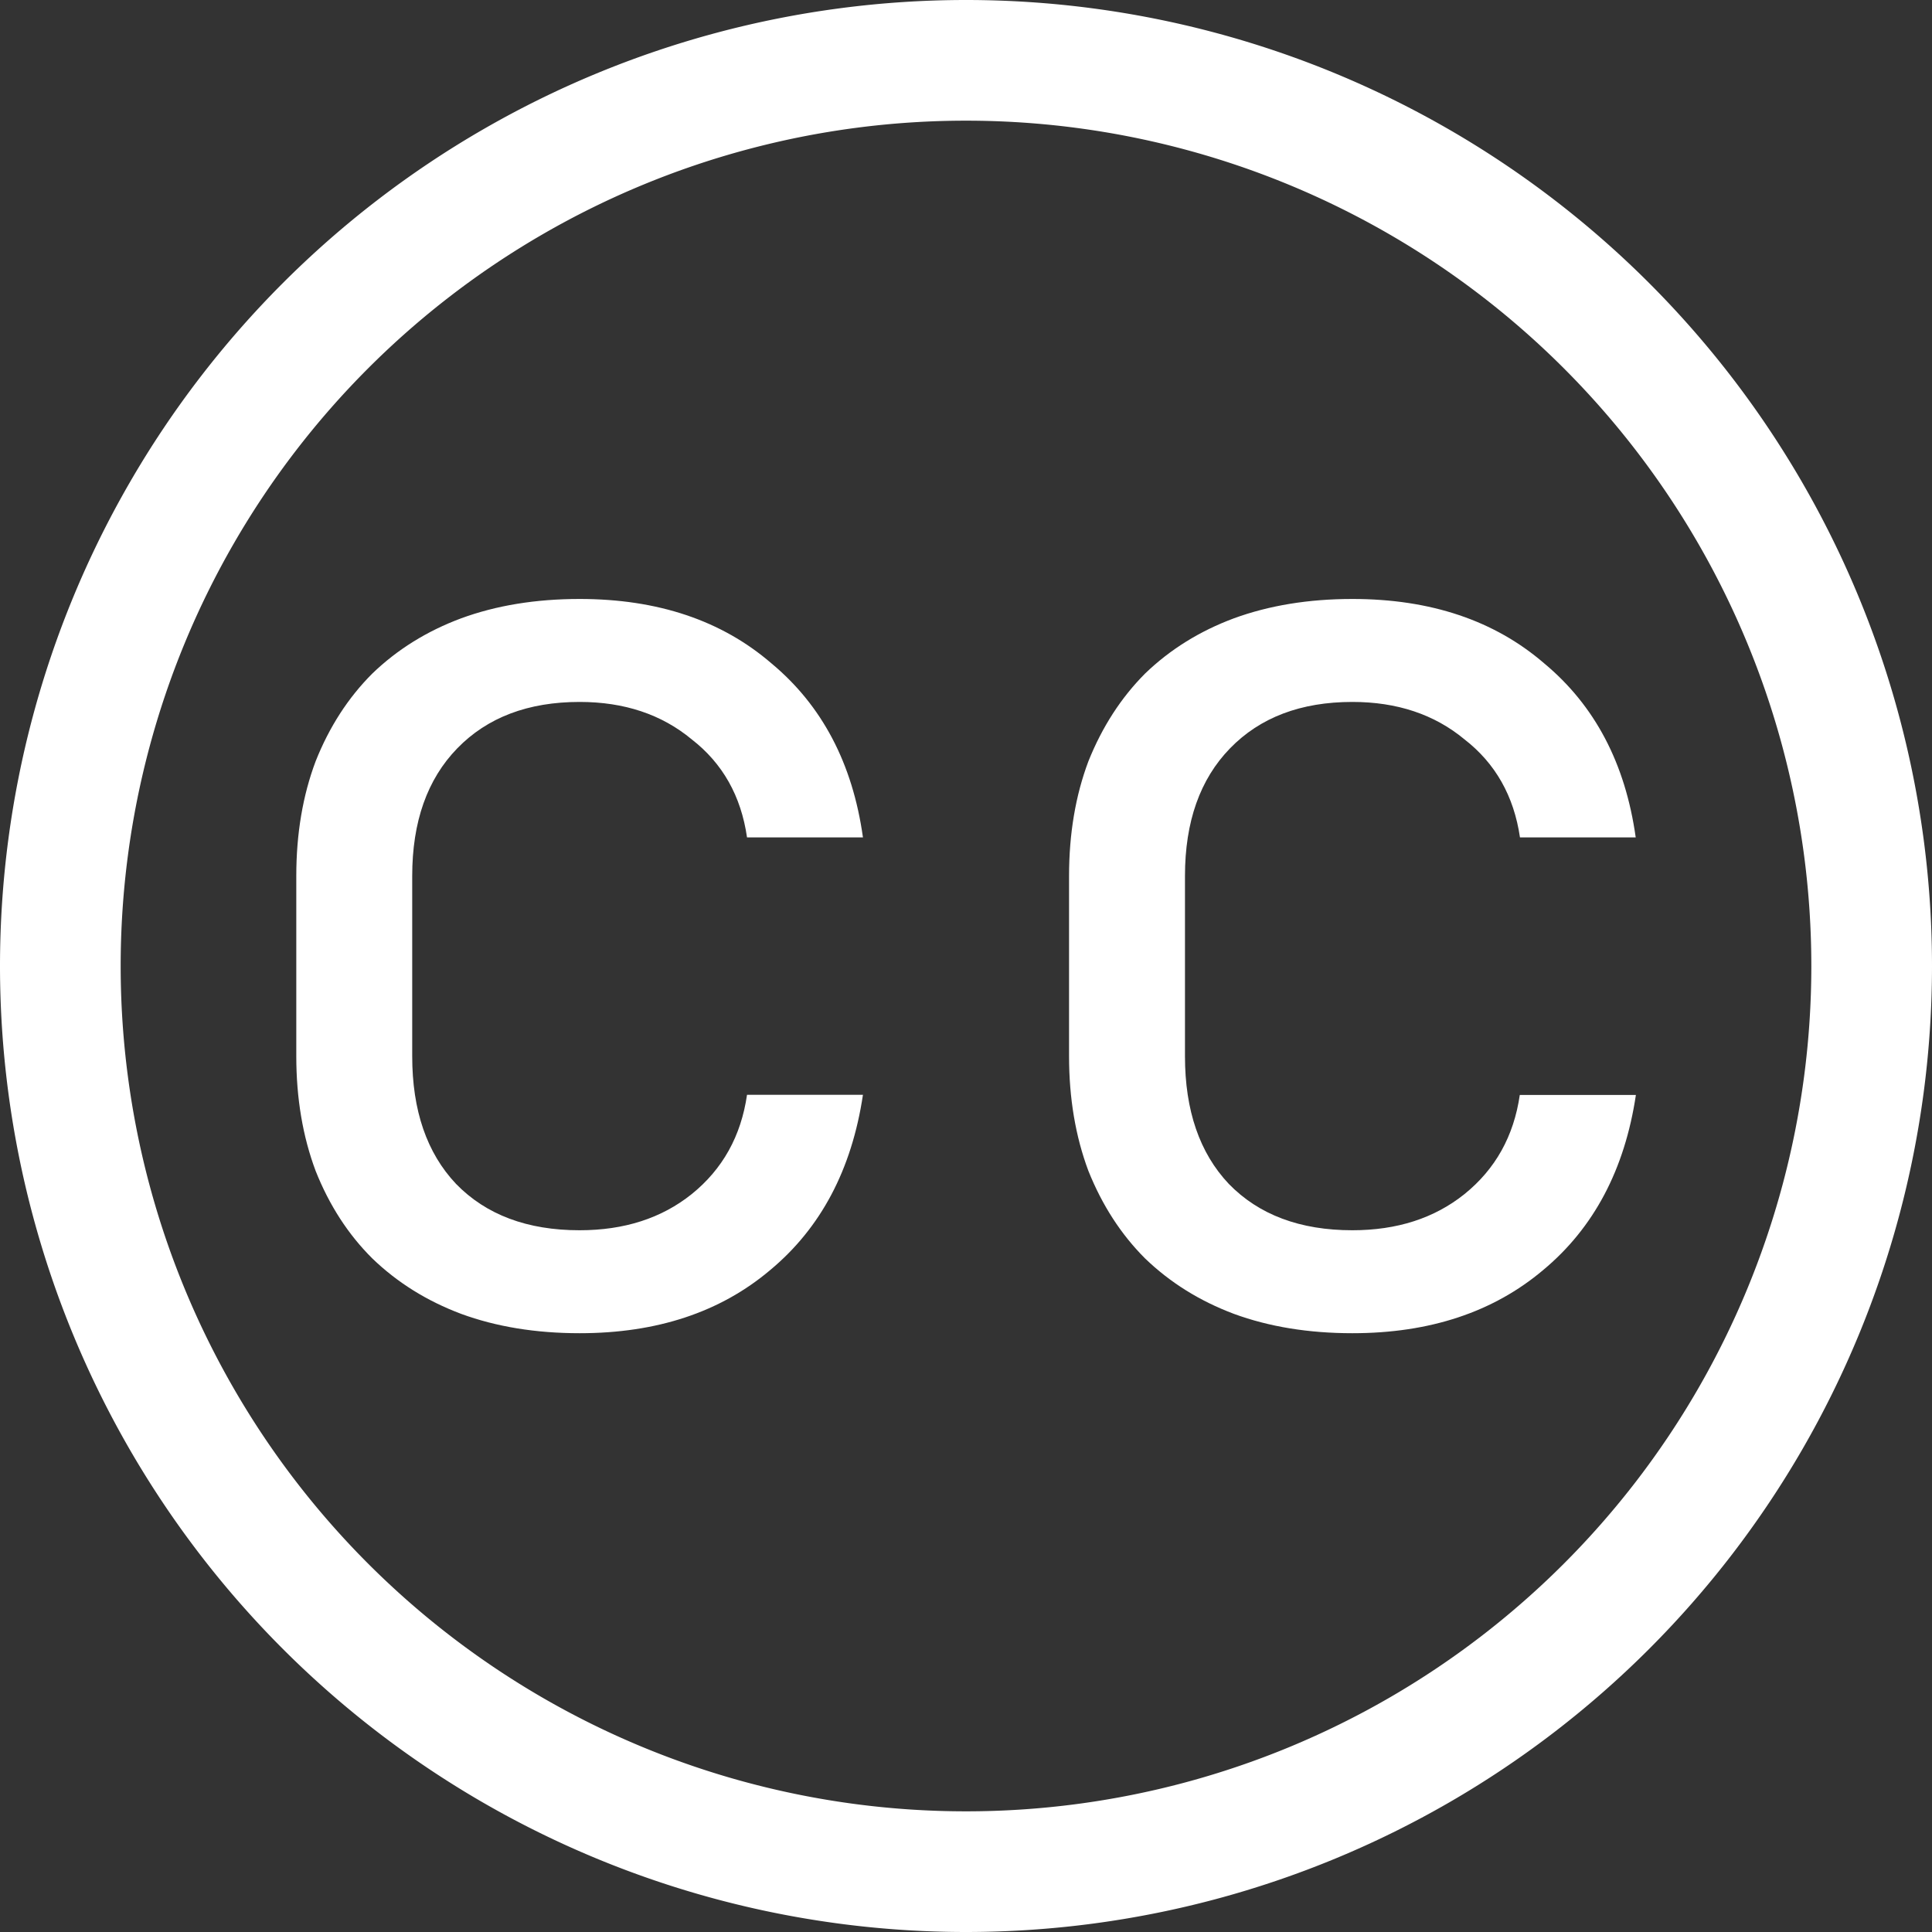
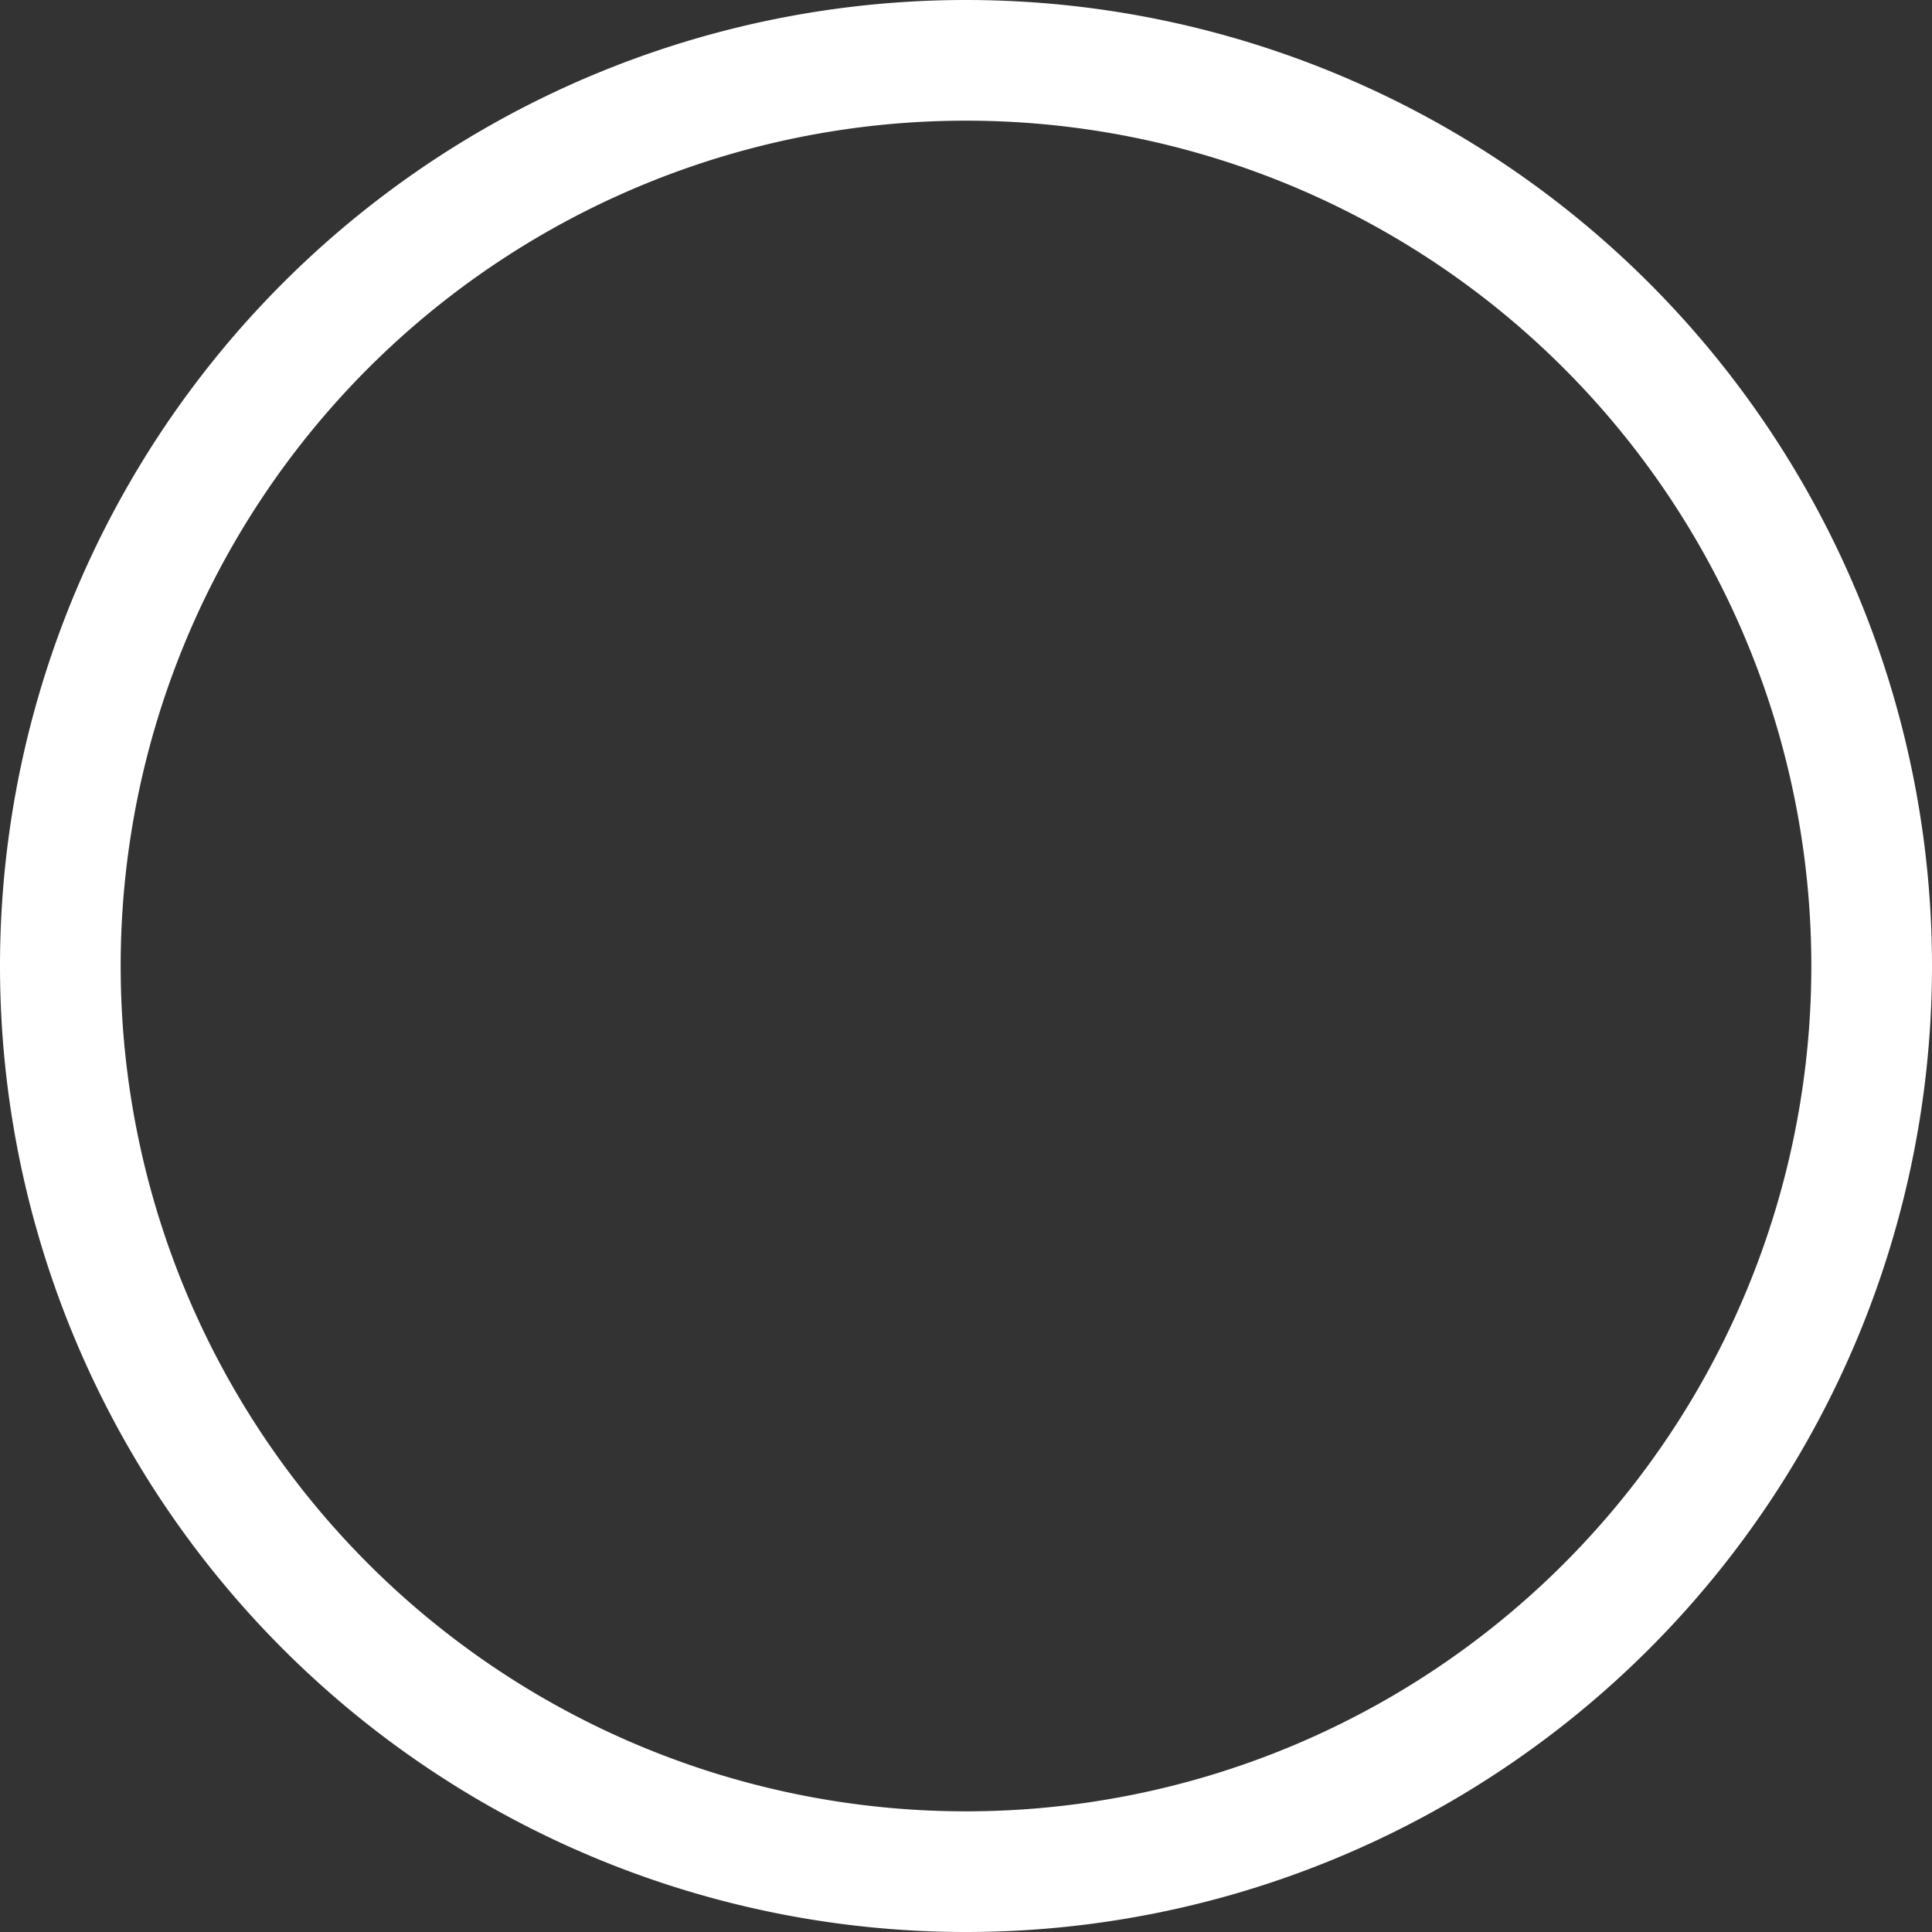
<svg xmlns="http://www.w3.org/2000/svg" xmlns:ns1="http://www.inkscape.org/namespaces/inkscape" xmlns:ns2="http://sodipodi.sourceforge.net/DTD/sodipodi-0.dtd" width="40" height="40" viewBox="0 0 10.583 10.583" version="1.1" id="svg5" ns1:version="1.1.2 (0a00cf5339, 2022-02-04)" ns2:docname="cc-dark.svg" ns1:export-filename="cc.png" ns1:export-xdpi="96" ns1:export-ydpi="96">
  <rect x="0" y="0" width="10.583" height="10.583" fill="#333333" stroke="none" />
  <ns2:namedview id="namedview7" pagecolor="#505050" bordercolor="#eeeeee" borderopacity="1" ns1:showpageshadow="0" ns1:pageopacity="0" ns1:pagecheckerboard="0" ns1:deskcolor="#505050" ns1:document-units="px" showgrid="false" ns1:zoom="10.628544" ns1:cx="12.372344" ns1:cy="22.627747" ns1:window-width="1920" ns1:window-height="1048" ns1:window-x="0" ns1:window-y="32" ns1:window-maximized="1" ns1:current-layer="layer1" ns1:pageshadow="0" />
  <defs id="defs2" />
  <g ns1:label="Layer 1" ns1:groupmode="layer" id="layer1">
    <path id="path140" style="fill:#ffffff;stroke-width:0.355;fill-opacity:1" d="M 5.292 0 A 5.292 5.292 0 0 0 0 5.292 A 5.292 5.292 0 0 0 5.292 10.583 A 5.292 5.292 0 0 0 10.583 5.292 A 5.292 5.292 0 0 0 5.292 0 z M 5.292 0.661 A 4.63 4.63 0 0 1 9.922 5.292 A 4.63 4.63 0 0 1 5.292 9.922 A 4.63 4.63 0 0 1 0.661 5.292 A 4.63 4.63 0 0 1 5.292 0.661 z " />
    <g aria-label="cc" id="text2158" style="font-size:7.056px;font-family:'JetBrains Mono';-inkscape-font-specification:'JetBrains Mono, Normal';fill:#181715;stroke-width:0.355">
-       <path d="m 3.175,7.303 q -0.36,0 -0.649,-0.106 Q 2.244,7.091 2.039,6.893 1.841,6.696 1.729,6.414 1.623,6.131 1.623,5.786 V 4.798 q 0,-0.346 0.106,-0.628 Q 1.841,3.888 2.039,3.69 2.244,3.492 2.526,3.387 2.815,3.281 3.175,3.281 q 0.642,0 1.051,0.353 0.416,0.346 0.501,0.953 H 4.092 Q 4.043,4.247 3.789,4.05 3.542,3.845 3.175,3.845 q -0.423,0 -0.67,0.254 Q 2.258,4.353 2.258,4.798 v 0.988 q 0,0.445 0.24,0.699 0.247,0.254 0.677,0.254 0.367,0 0.614,-0.198 Q 4.043,6.336 4.092,5.997 H 4.727 Q 4.635,6.611 4.219,6.957 3.81,7.303 3.175,7.303 Z" id="path290" style="fill:#ffffff" />
-       <path d="m 7.408,7.303 q -0.36,0 -0.649,-0.106 Q 6.477,7.091 6.272,6.893 6.075,6.696 5.962,6.414 5.856,6.131 5.856,5.786 V 4.798 q 0,-0.346 0.106,-0.628 Q 6.075,3.888 6.272,3.69 6.477,3.492 6.759,3.387 7.049,3.281 7.408,3.281 q 0.642,0 1.051,0.353 0.416,0.346 0.501,0.953 H 8.326 Q 8.276,4.247 8.022,4.05 7.775,3.845 7.408,3.845 q -0.423,0 -0.67,0.254 Q 6.491,4.353 6.491,4.798 v 0.988 q 0,0.445 0.24,0.699 0.247,0.254 0.677,0.254 0.367,0 0.614,-0.198 0.254,-0.205 0.303,-0.543 H 8.961 Q 8.869,6.611 8.453,6.957 8.043,7.303 7.408,7.303 Z" id="path292" style="fill:#ffffff" />
-     </g>
+       </g>
  </g>
</svg>